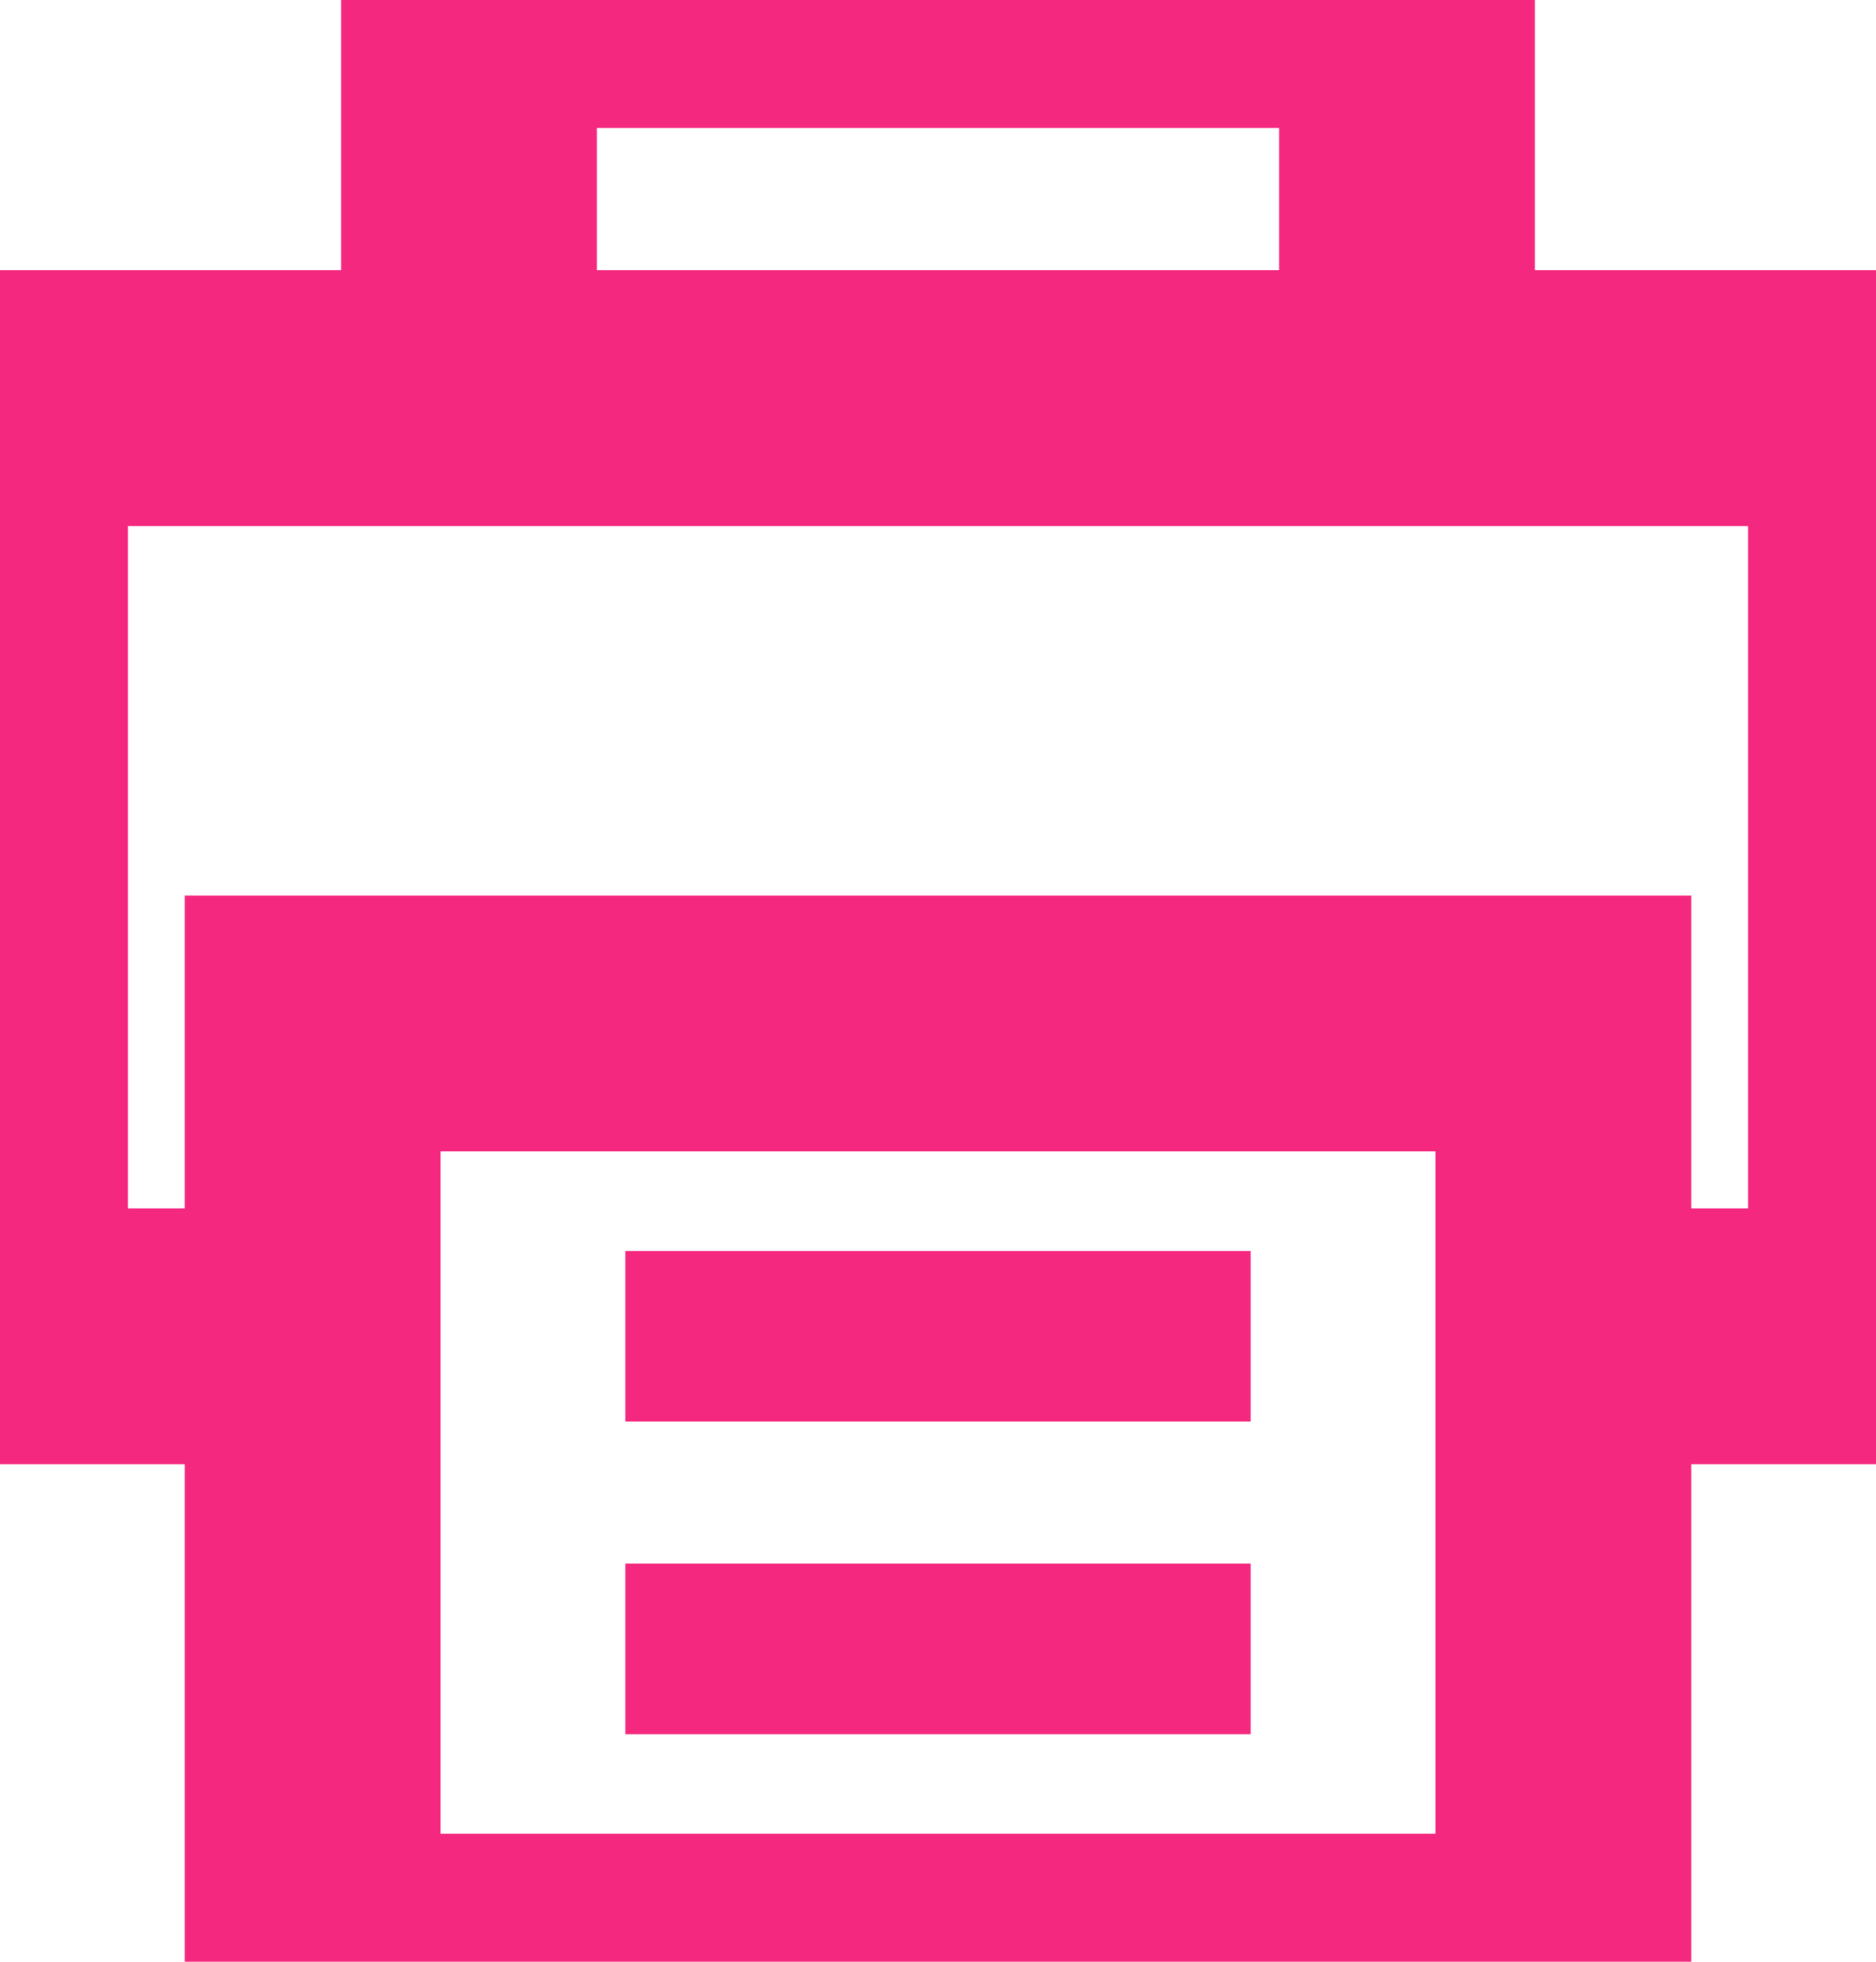
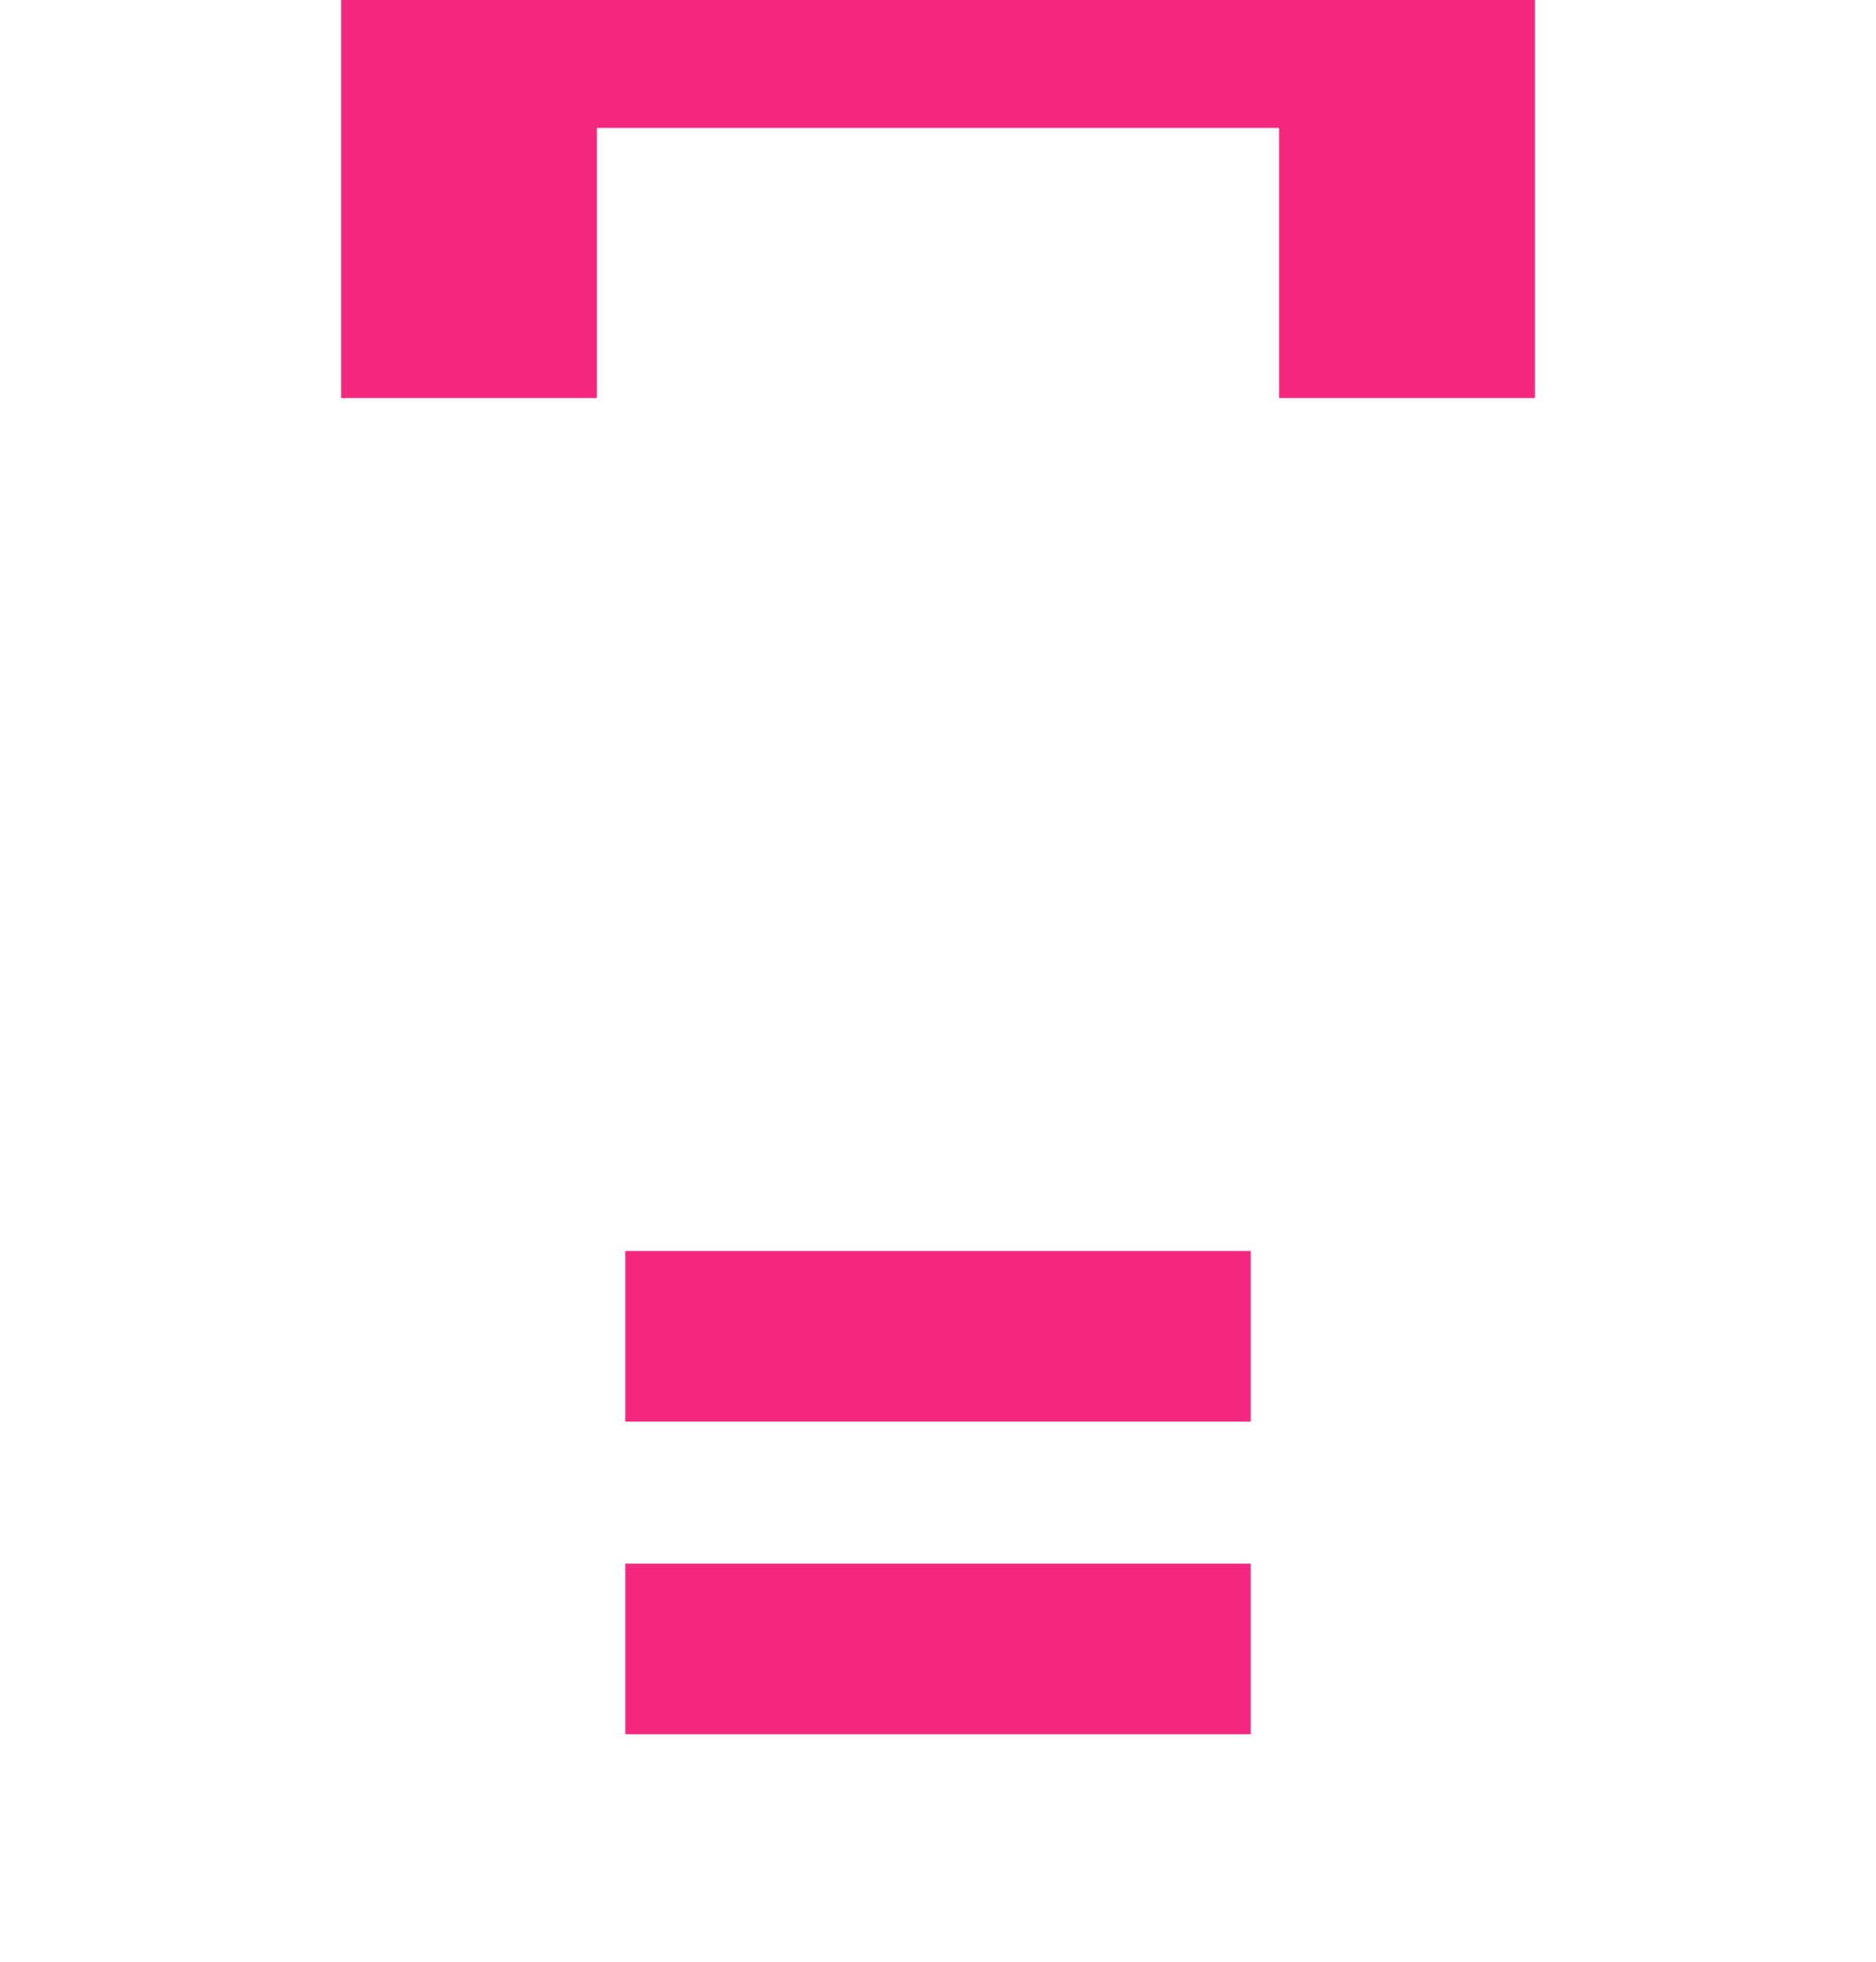
<svg xmlns="http://www.w3.org/2000/svg" width="22px" height="23px" viewBox="0 0 22 23" version="1.1">
  <title>printer_icon</title>
  <desc>Created with Sketch.</desc>
  <g id="printer_icon" stroke="none" stroke-width="1" fill="none" fill-rule="evenodd">
    <g id="printer-icon" stroke="#F52880">
-       <polygon id="Stroke-1" stroke-width="3" points="3.667 23 18.333 23 18.333 12 3.667 12" />
      <path d="M7.333,19.333 L14.667,19.333" id="Stroke-3" stroke-width="2" />
      <path d="M7.333,15.667 L14.667,15.667" id="Stroke-4" stroke-width="2" />
      <polyline id="Stroke-5" stroke-width="3" points="5.5 4.667 5.5 0 16.5 0 16.5 4.667" />
-       <polyline id="Stroke-7" stroke-width="3" points="3.667 15.667 0 15.667 0 4.667 22 4.667 22 15.667 18.333 15.667" />
    </g>
  </g>
</svg>